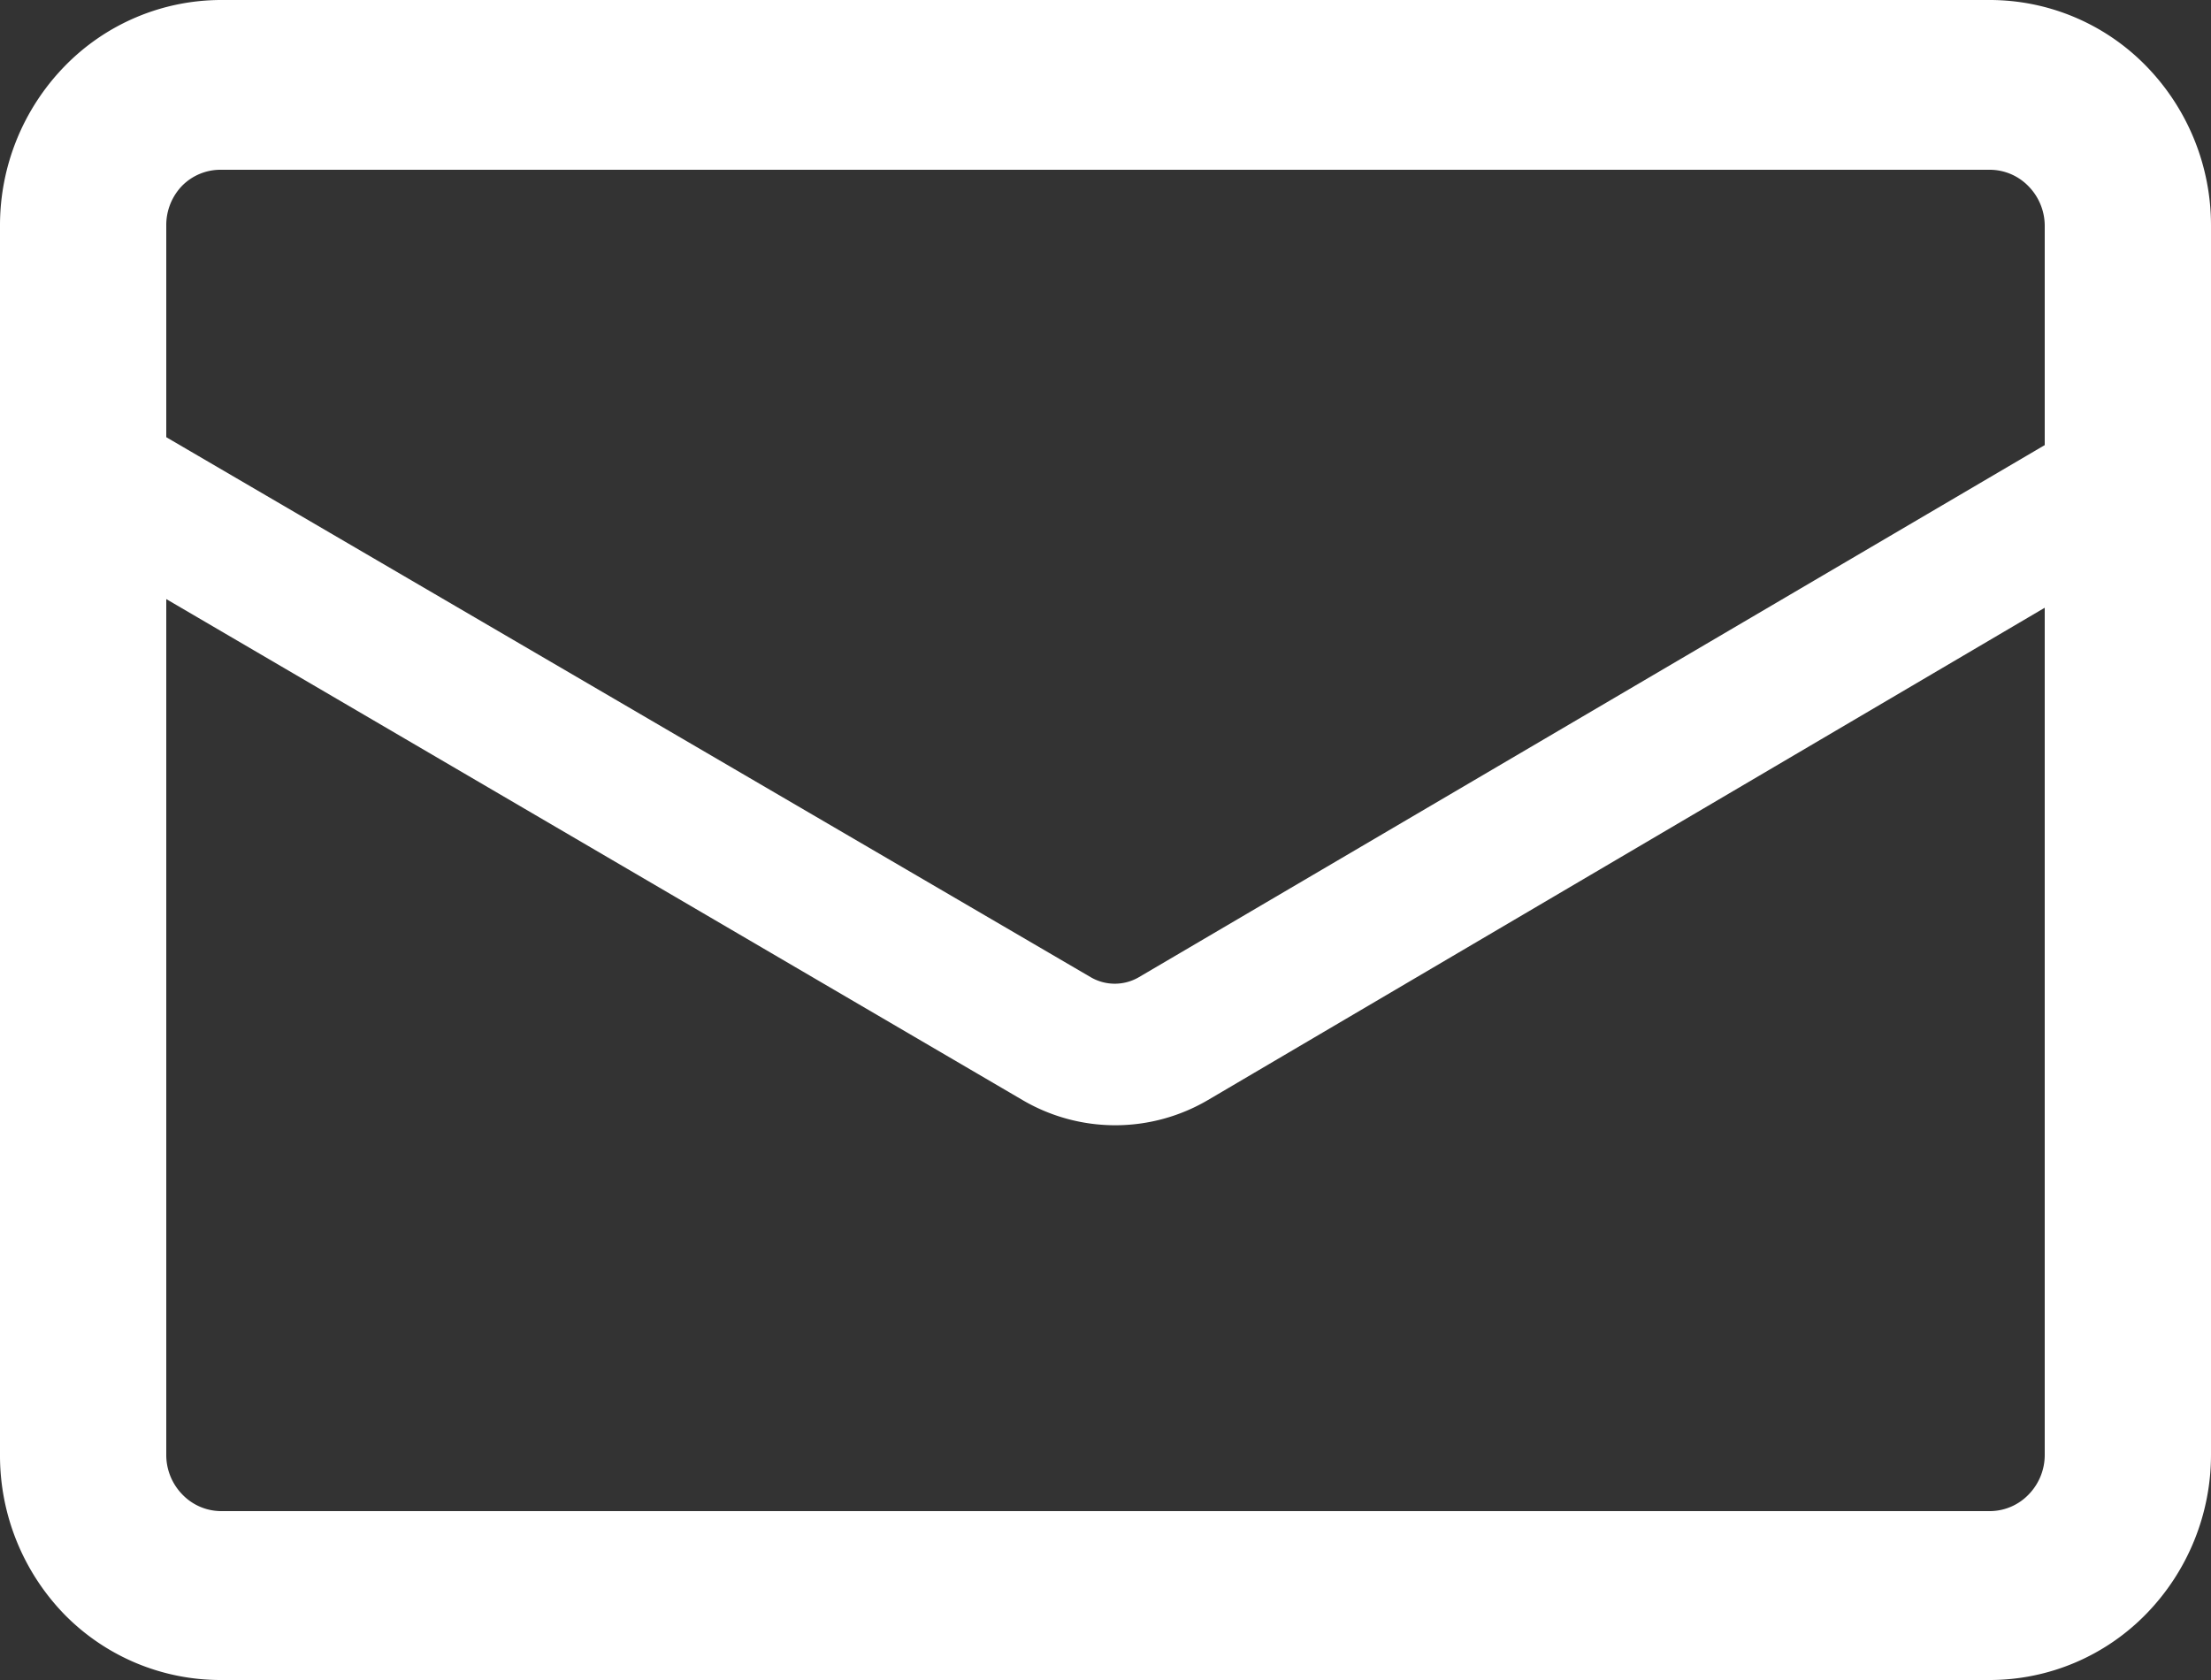
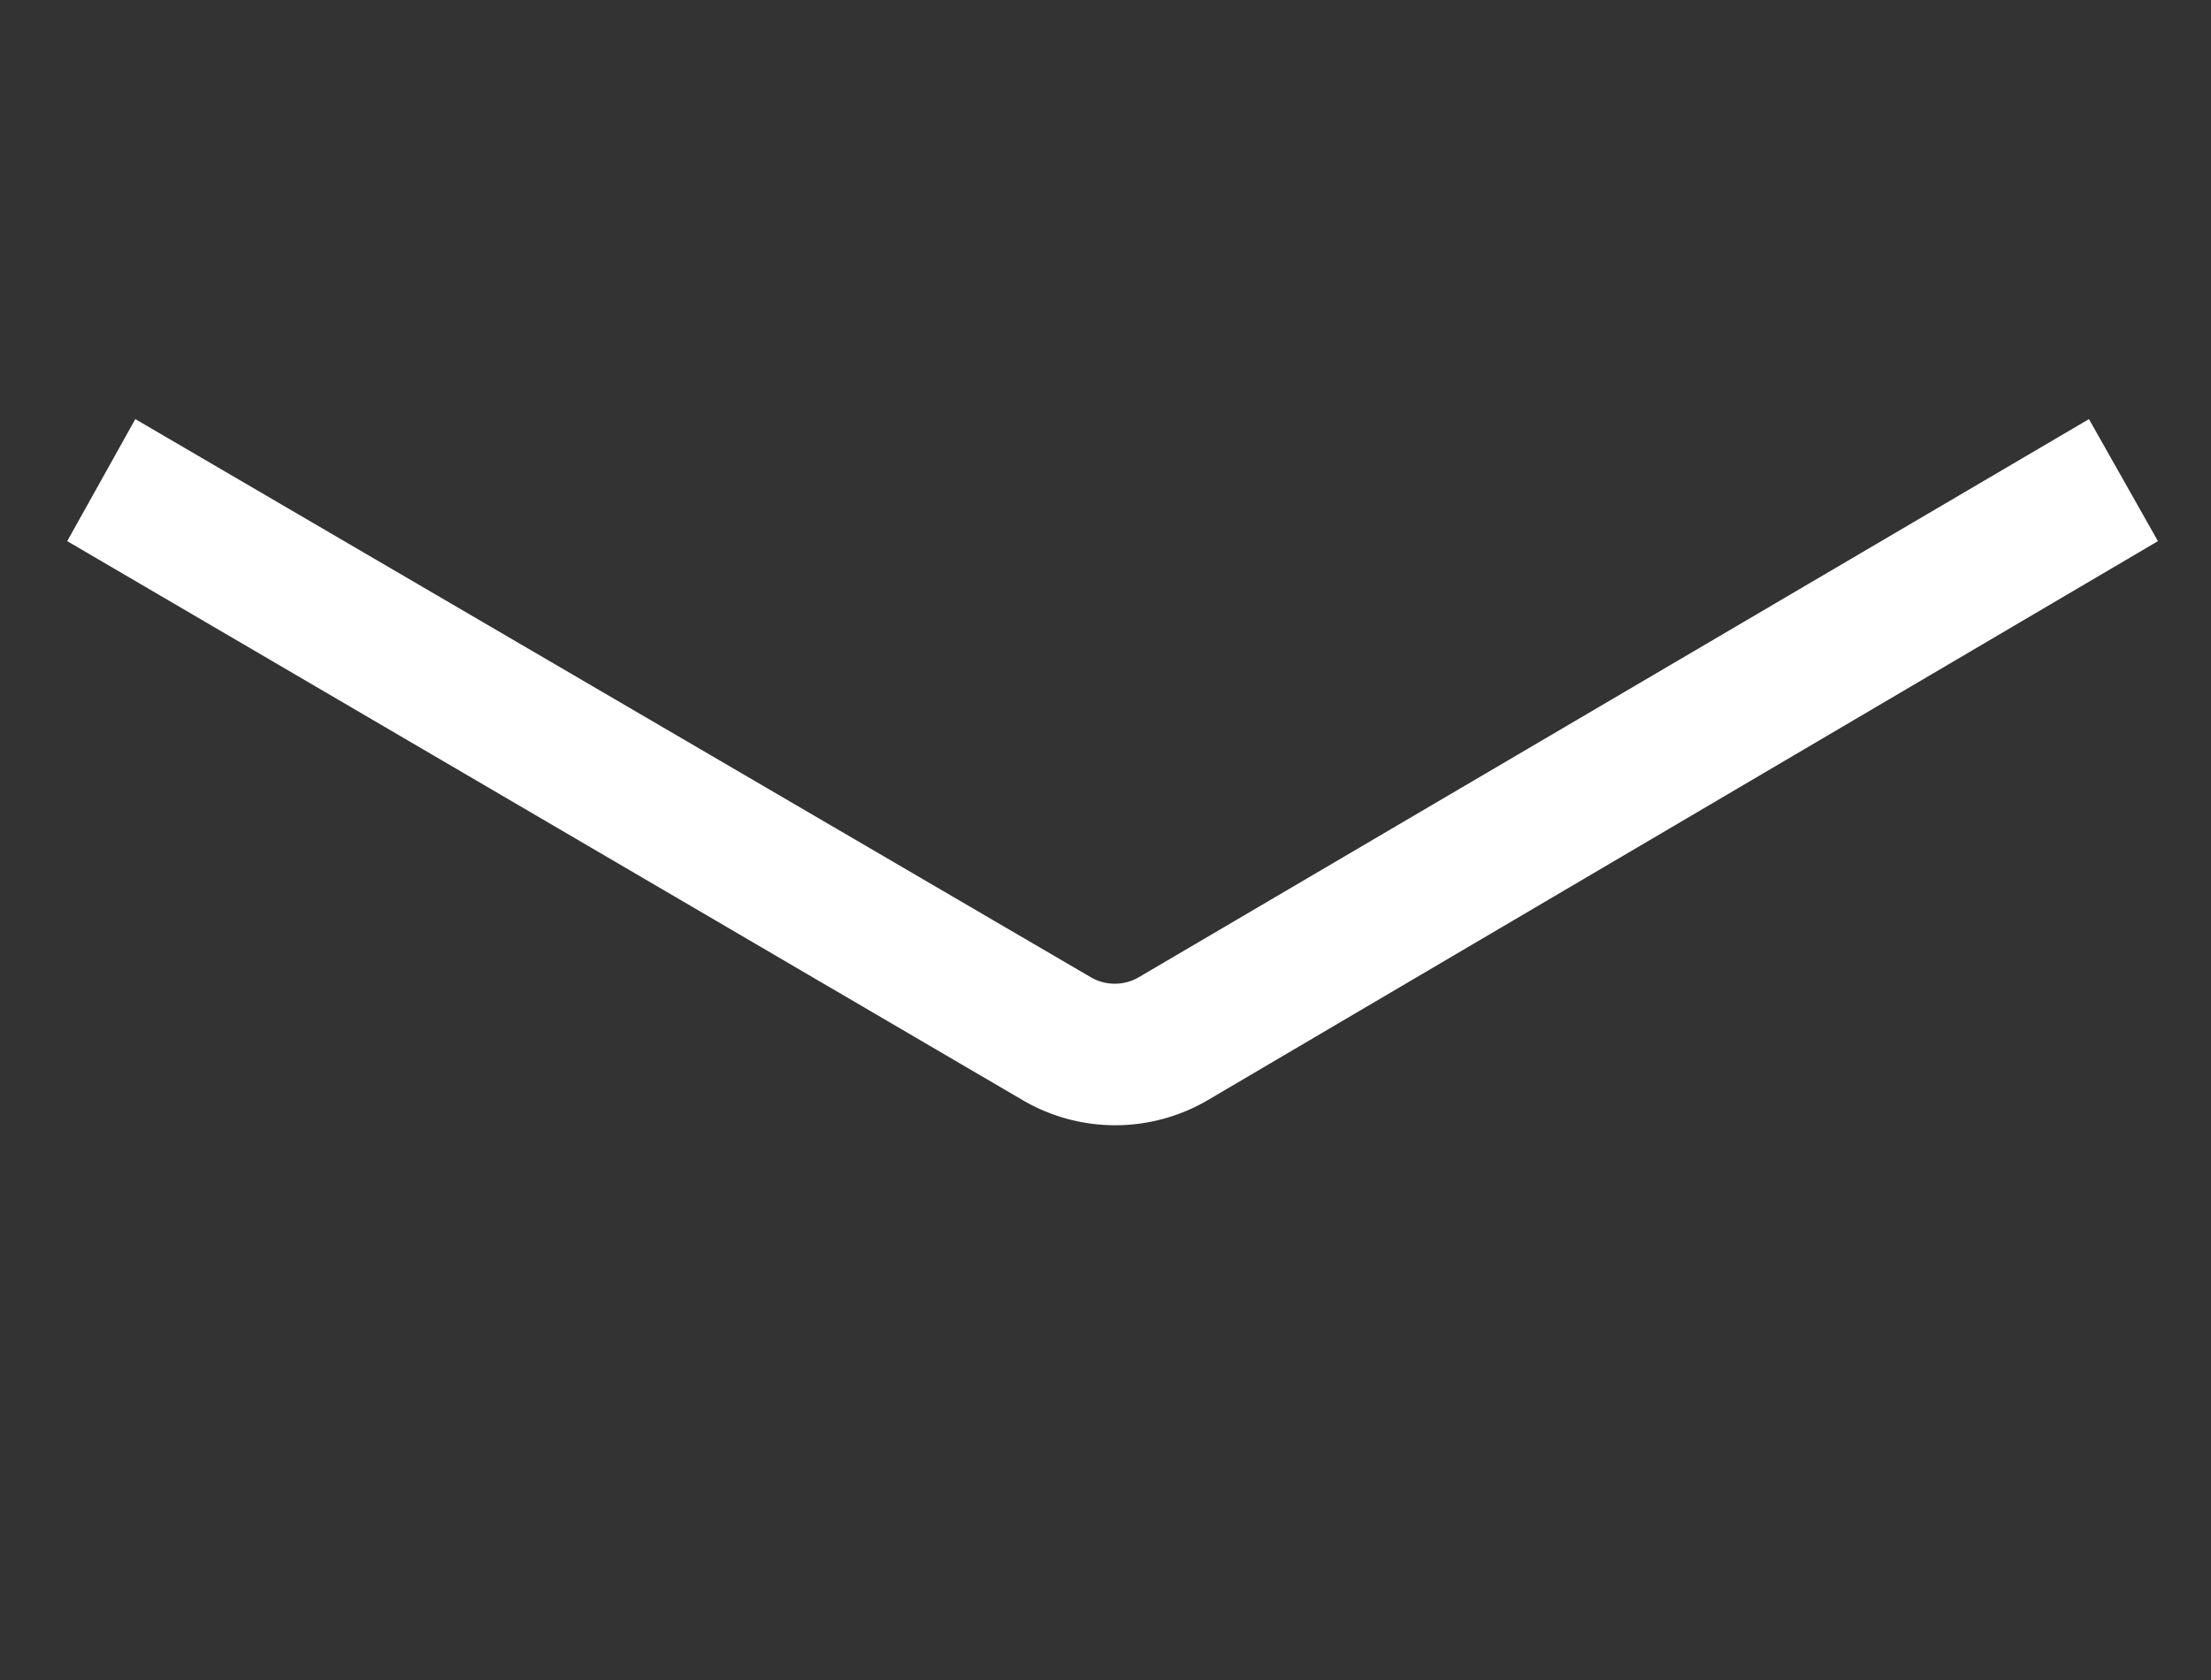
<svg xmlns="http://www.w3.org/2000/svg" id="_160501_2_u30B7_u30E3_u30EC_u30CB_u30FC_slice.fw-_u30DA_u30FC_u30B8_201" data-name="160501_2%u30B7%u30E3%u30EC%u30CB%u30FC_slice.fw-%u30DA%u30FC%u30B8%201" width="25" height="19" viewBox="0 0 25 19">
  <rect x="0" y="0" width="25" height="19" fill="#333333" stroke="none" />
  <defs>
    <style>
      .cls-1 {
        fill: #fff;
      }
    </style>
  </defs>
  <title>ico_mail</title>
  <g>
-     <path class="cls-1" d="M24.06,16.45H23.12a0.64,0.64,0,0,1-.18.45,0.61,0.61,0,0,1-.44.19H2.5a0.61,0.61,0,0,1-.44-0.19,0.64,0.64,0,0,1-.18-0.45V2.55A0.64,0.64,0,0,1,2.06,2.1,0.61,0.61,0,0,1,2.5,1.92h20a0.61,0.61,0,0,1,.44.19,0.64,0.64,0,0,1,.18.45V16.45H25V2.55A2.58,2.58,0,0,0,24.27.75,2.47,2.47,0,0,0,22.5,0H2.5A2.47,2.47,0,0,0,.73.75,2.58,2.58,0,0,0,0,2.55V16.45a2.58,2.58,0,0,0,.73,1.81A2.47,2.47,0,0,0,2.5,19h20a2.47,2.47,0,0,0,1.77-.75A2.58,2.58,0,0,0,25,16.45H24.06Z" />
    <path class="cls-1" d="M23.62,4.74L12.88,11.05a0.54,0.54,0,0,1-.55,0L1.53,4.74,0.76,6.12l10.8,6.32a2.07,2.07,0,0,0,2.1,0L24.4,6.12Z" />
  </g>
</svg>